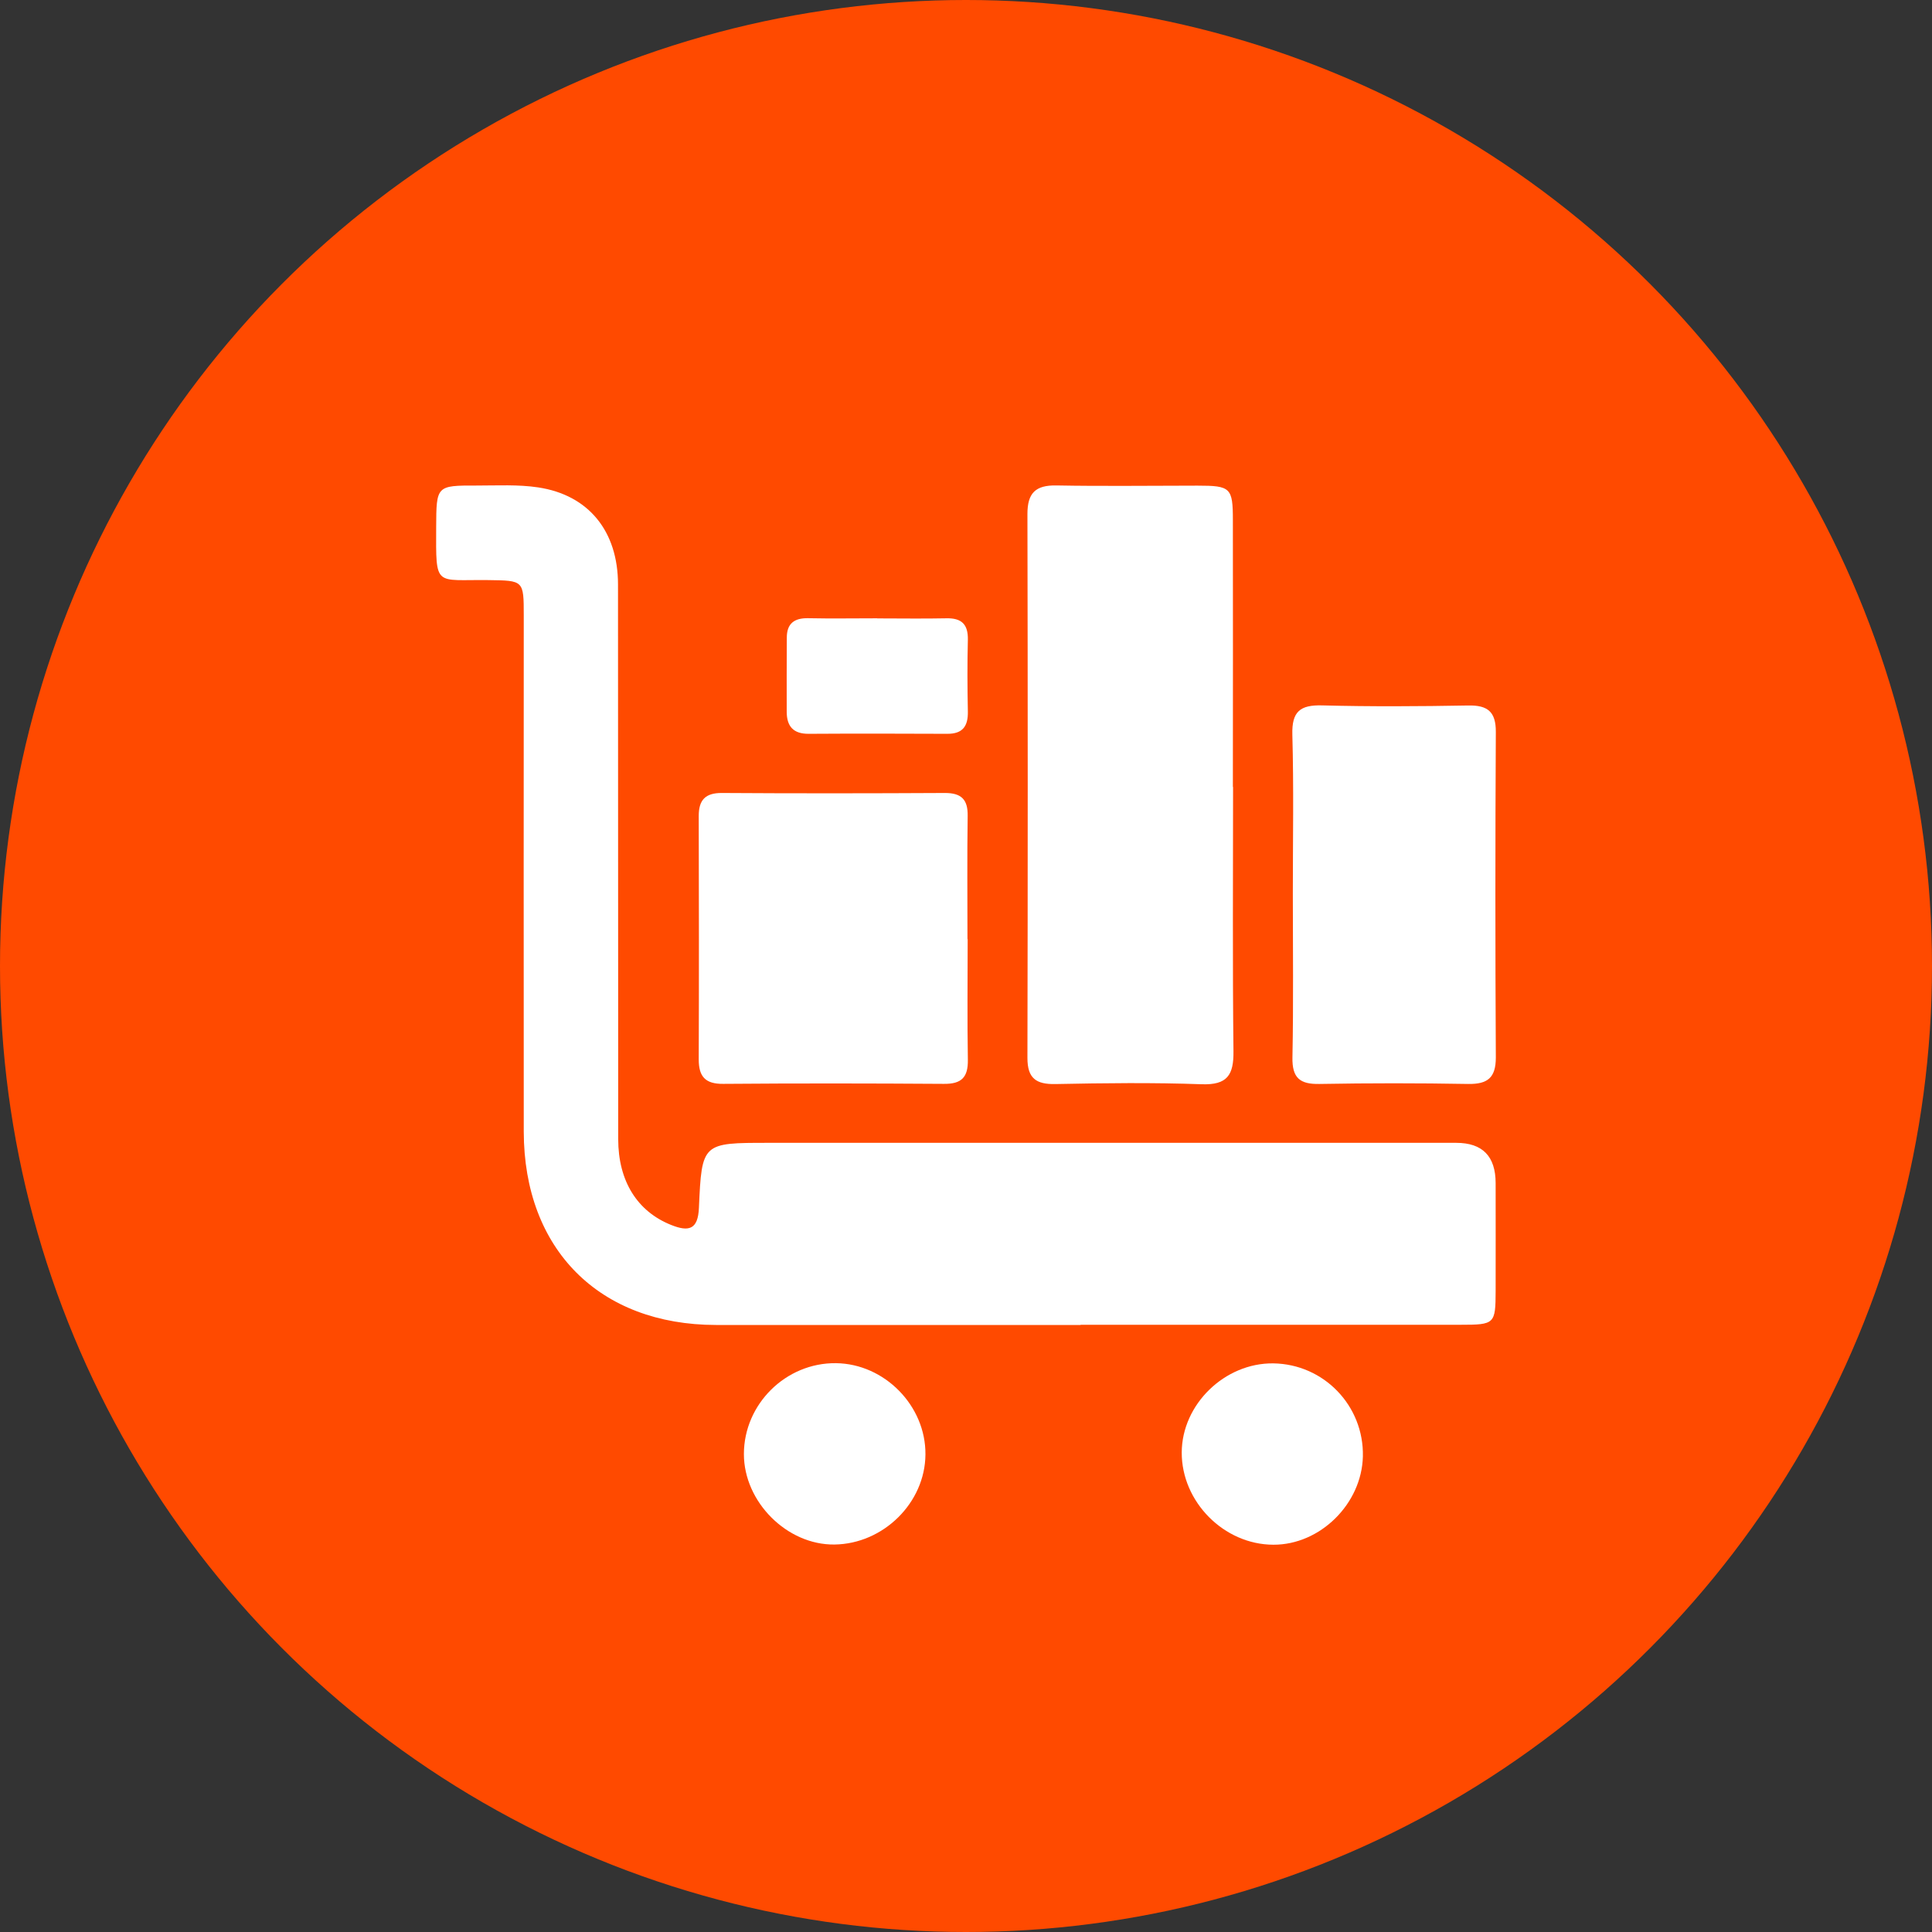
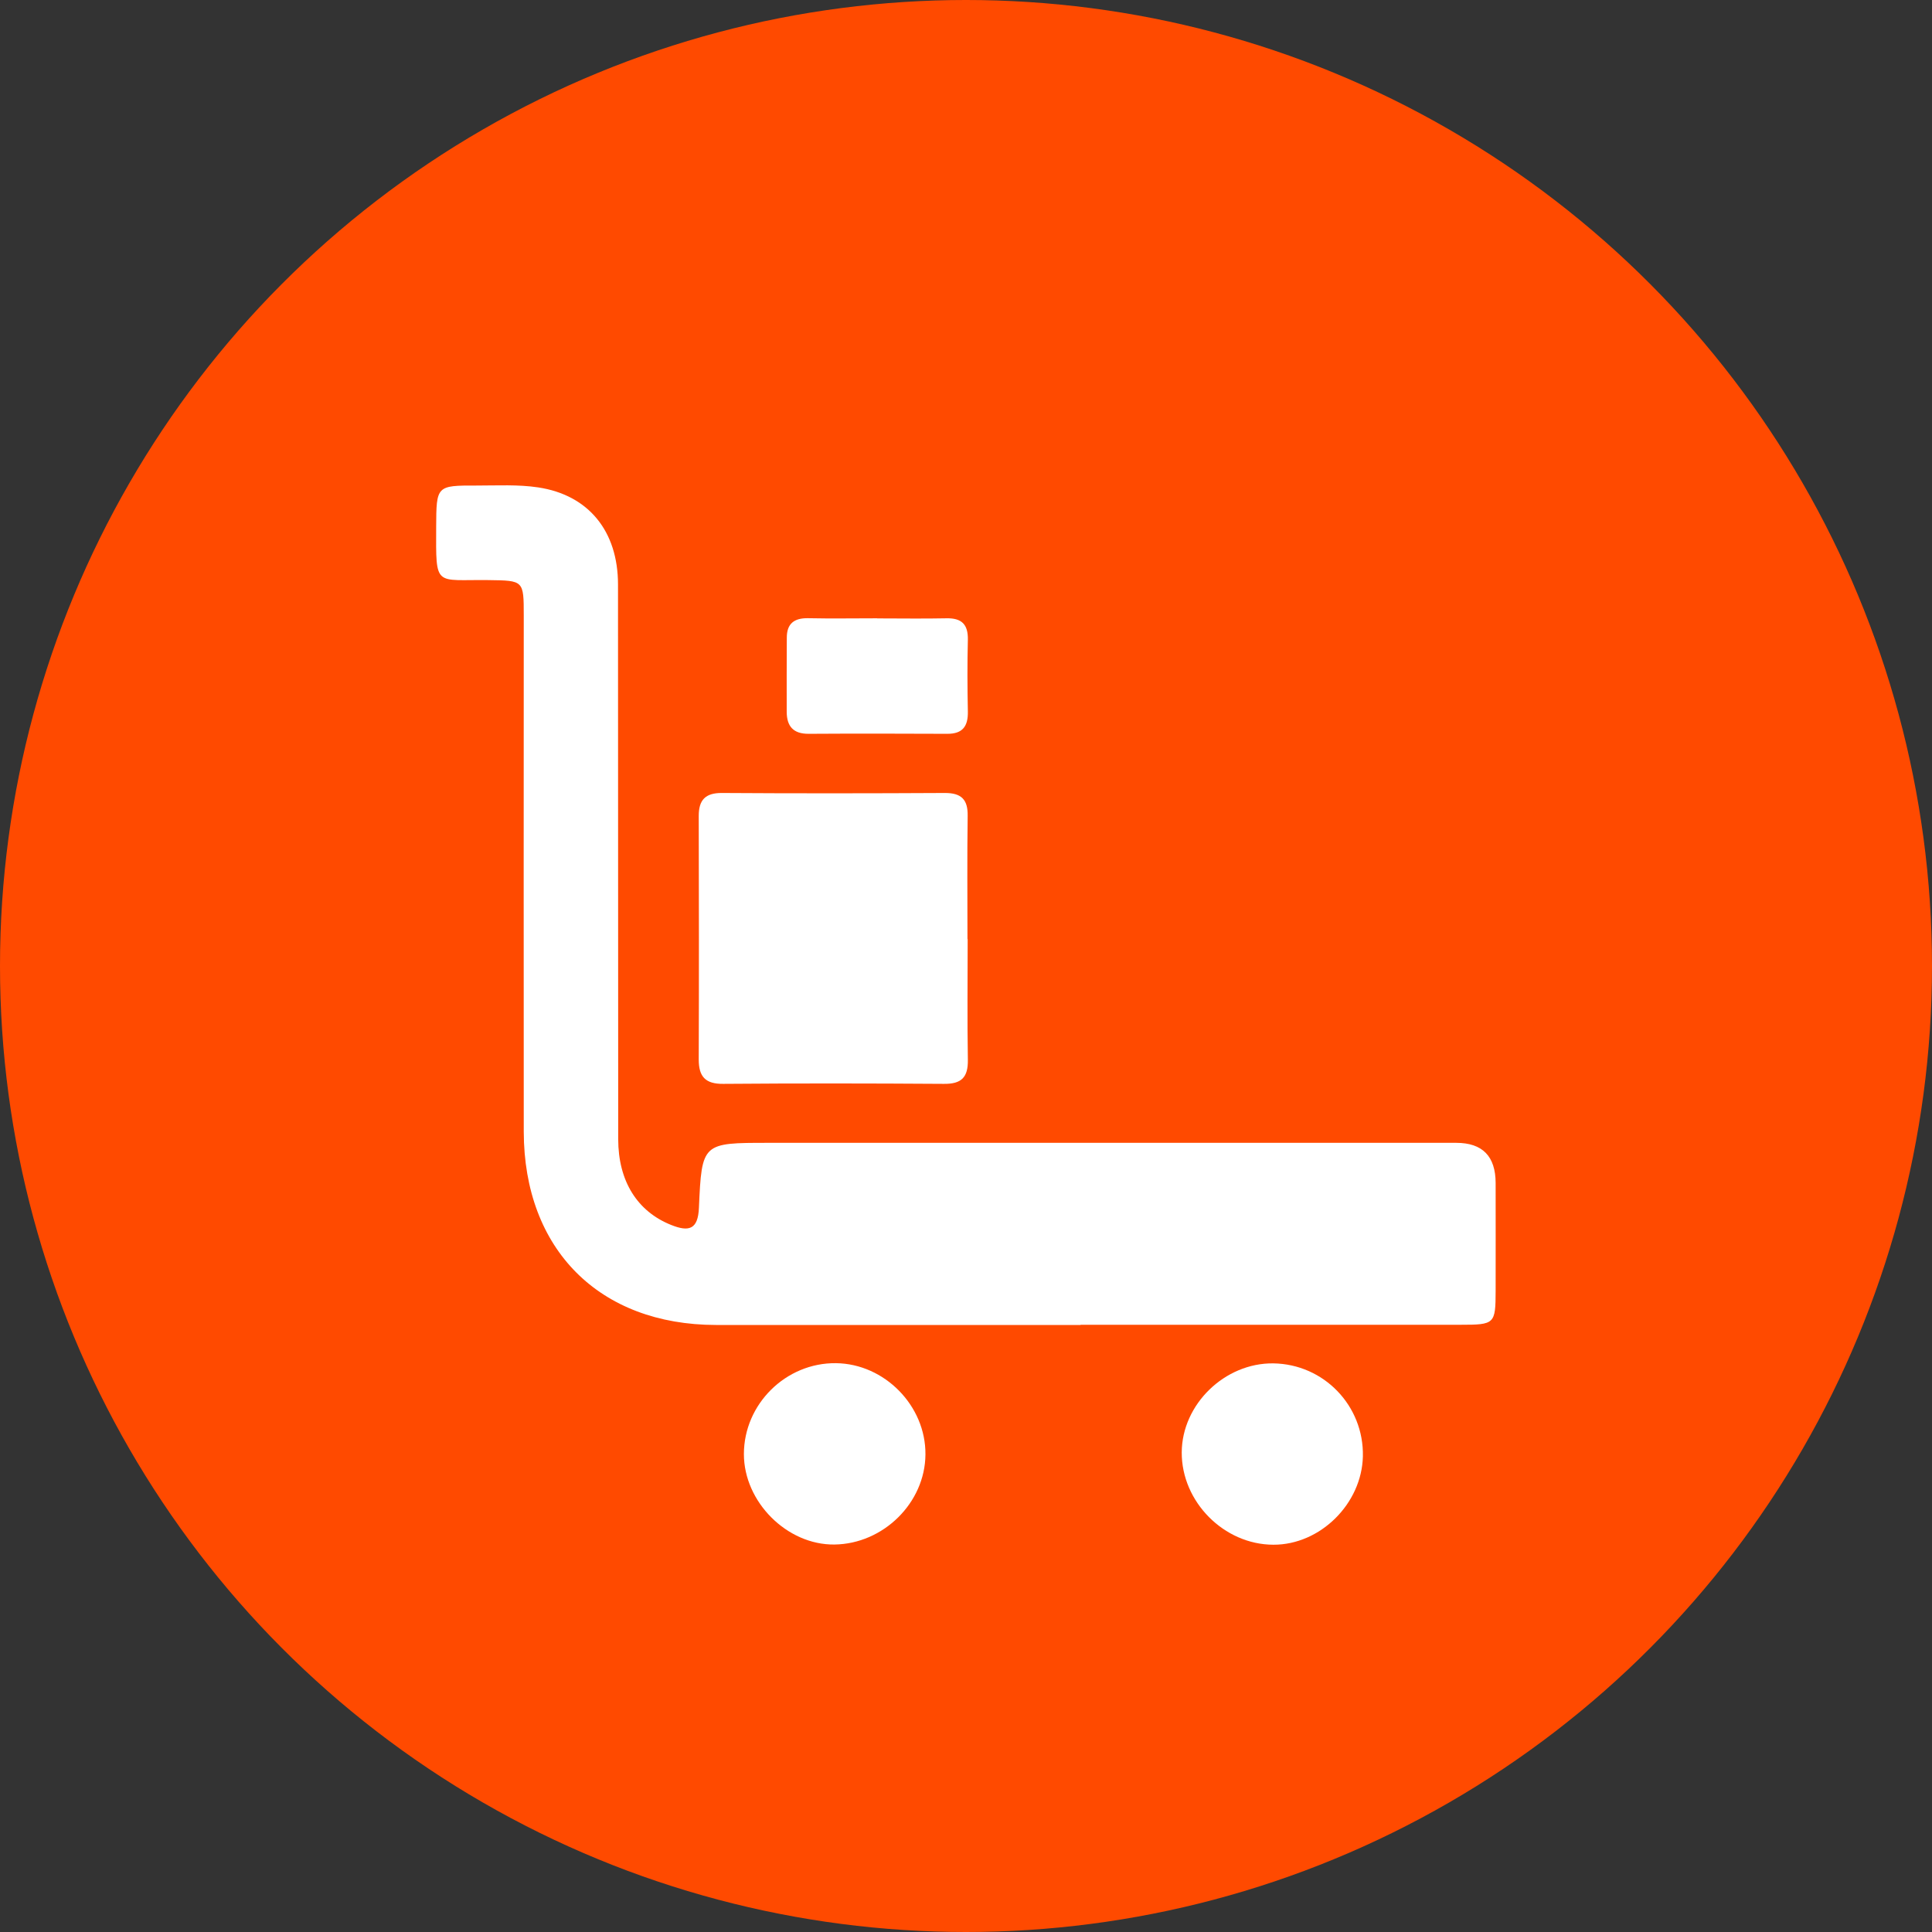
<svg xmlns="http://www.w3.org/2000/svg" id="Layer_1" data-name="Layer 1" viewBox="0 0 197.2 197.2">
  <rect x="0" y="0" width="197.2" height="197.2" fill="#333333" stroke="none" />
  <defs>
    <style>
      .cls-1 {
        fill: #fff;
      }

      .cls-1, .cls-2 {
        stroke-width: 0px;
      }

      .cls-2 {
        fill: #ff4a00;
      }
    </style>
  </defs>
  <circle class="cls-2" cx="98.6" cy="98.6" r="98.6" />
  <g id="bLq1mC.tif">
    <g>
      <path class="cls-1" d="m110.3,135.24c-12.4,0-24.81,0-37.21,0-11.92-.01-19.61-7.72-19.63-19.73-.02-17.56,0-35.11,0-52.67,0-3.61-.01-3.58-3.61-3.63-5.51-.07-5.35.81-5.33-5.41.02-4.23.02-4.25,4.15-4.24,2.09,0,4.22-.12,6.27.19,5.15.78,8.14,4.48,8.14,9.91.02,18.87,0,37.73.02,56.6,0,4.33,1.97,7.4,5.4,8.77,1.82.73,2.75.47,2.84-1.76.29-6.63.35-6.62,7.08-6.62,23.41,0,46.82,0,70.22,0q4.01,0,4.02,4.1c0,3.67.01,7.34,0,11.01-.01,3.38-.09,3.46-3.58,3.46-12.93,0-25.85,0-38.78,0Z" />
-       <path class="cls-1" d="m125.86,80.32c0,8.99-.06,17.99.04,26.98.03,2.42-.62,3.46-3.24,3.37-4.97-.18-9.95-.12-14.93-.02-1.97.04-2.86-.58-2.86-2.66.04-18.51.04-37.02,0-55.53,0-2.13.82-2.95,2.96-2.91,4.8.09,9.6.02,14.4.02,3.38,0,3.61.21,3.61,3.52.02,9.08,0,18.16,0,27.24Z" />
      <path class="cls-1" d="m98.77,95.86c0,4.1-.05,8.2.02,12.31.03,1.8-.65,2.48-2.45,2.46-7.51-.05-15.01-.06-22.52,0-1.82.02-2.5-.74-2.5-2.48.03-8.29.02-16.58,0-24.87,0-1.62.67-2.35,2.36-2.34,7.59.05,15.19.04,22.78,0,1.67,0,2.34.67,2.31,2.34-.06,4.19-.02,8.38-.02,12.57Z" />
-       <path class="cls-1" d="m131.96,91.19c0-5.41.1-10.82-.05-16.22-.06-2.34.79-3.03,3.04-2.97,4.97.13,9.94.1,14.91.01,1.99-.04,2.83.64,2.82,2.7-.06,11.08-.06,22.16,0,33.23,0,2.06-.83,2.73-2.82,2.7-5.06-.09-10.12-.09-15.18,0-2,.04-2.8-.61-2.76-2.71.11-5.58.04-11.16.04-16.75Z" />
      <path class="cls-1" d="m94.46,148.46c-.03,4.92-4.29,9.13-9.29,9.19-4.83.06-9.24-4.34-9.24-9.23,0-5.1,4.28-9.34,9.4-9.28,4.96.06,9.17,4.35,9.13,9.31Z" />
      <path class="cls-1" d="m129.96,139.16c5.16.07,9.26,4.32,9.15,9.49-.11,4.84-4.36,9.04-9.14,9.02-5.04-.01-9.37-4.38-9.35-9.42.02-4.91,4.39-9.15,9.35-9.09Z" />
      <path class="cls-1" d="m89.54,63.12c2.36,0,4.71.04,7.07-.01,1.55-.03,2.21.62,2.18,2.18-.06,2.44-.05,4.89,0,7.33.03,1.5-.52,2.29-2.11,2.28-4.71-.02-9.43-.03-14.14,0-1.57.01-2.23-.77-2.24-2.23-.01-2.53,0-5.06.01-7.59,0-1.42.75-2,2.15-1.98,2.36.05,4.71.01,7.07.01Z" />
    </g>
  </g>
</svg>